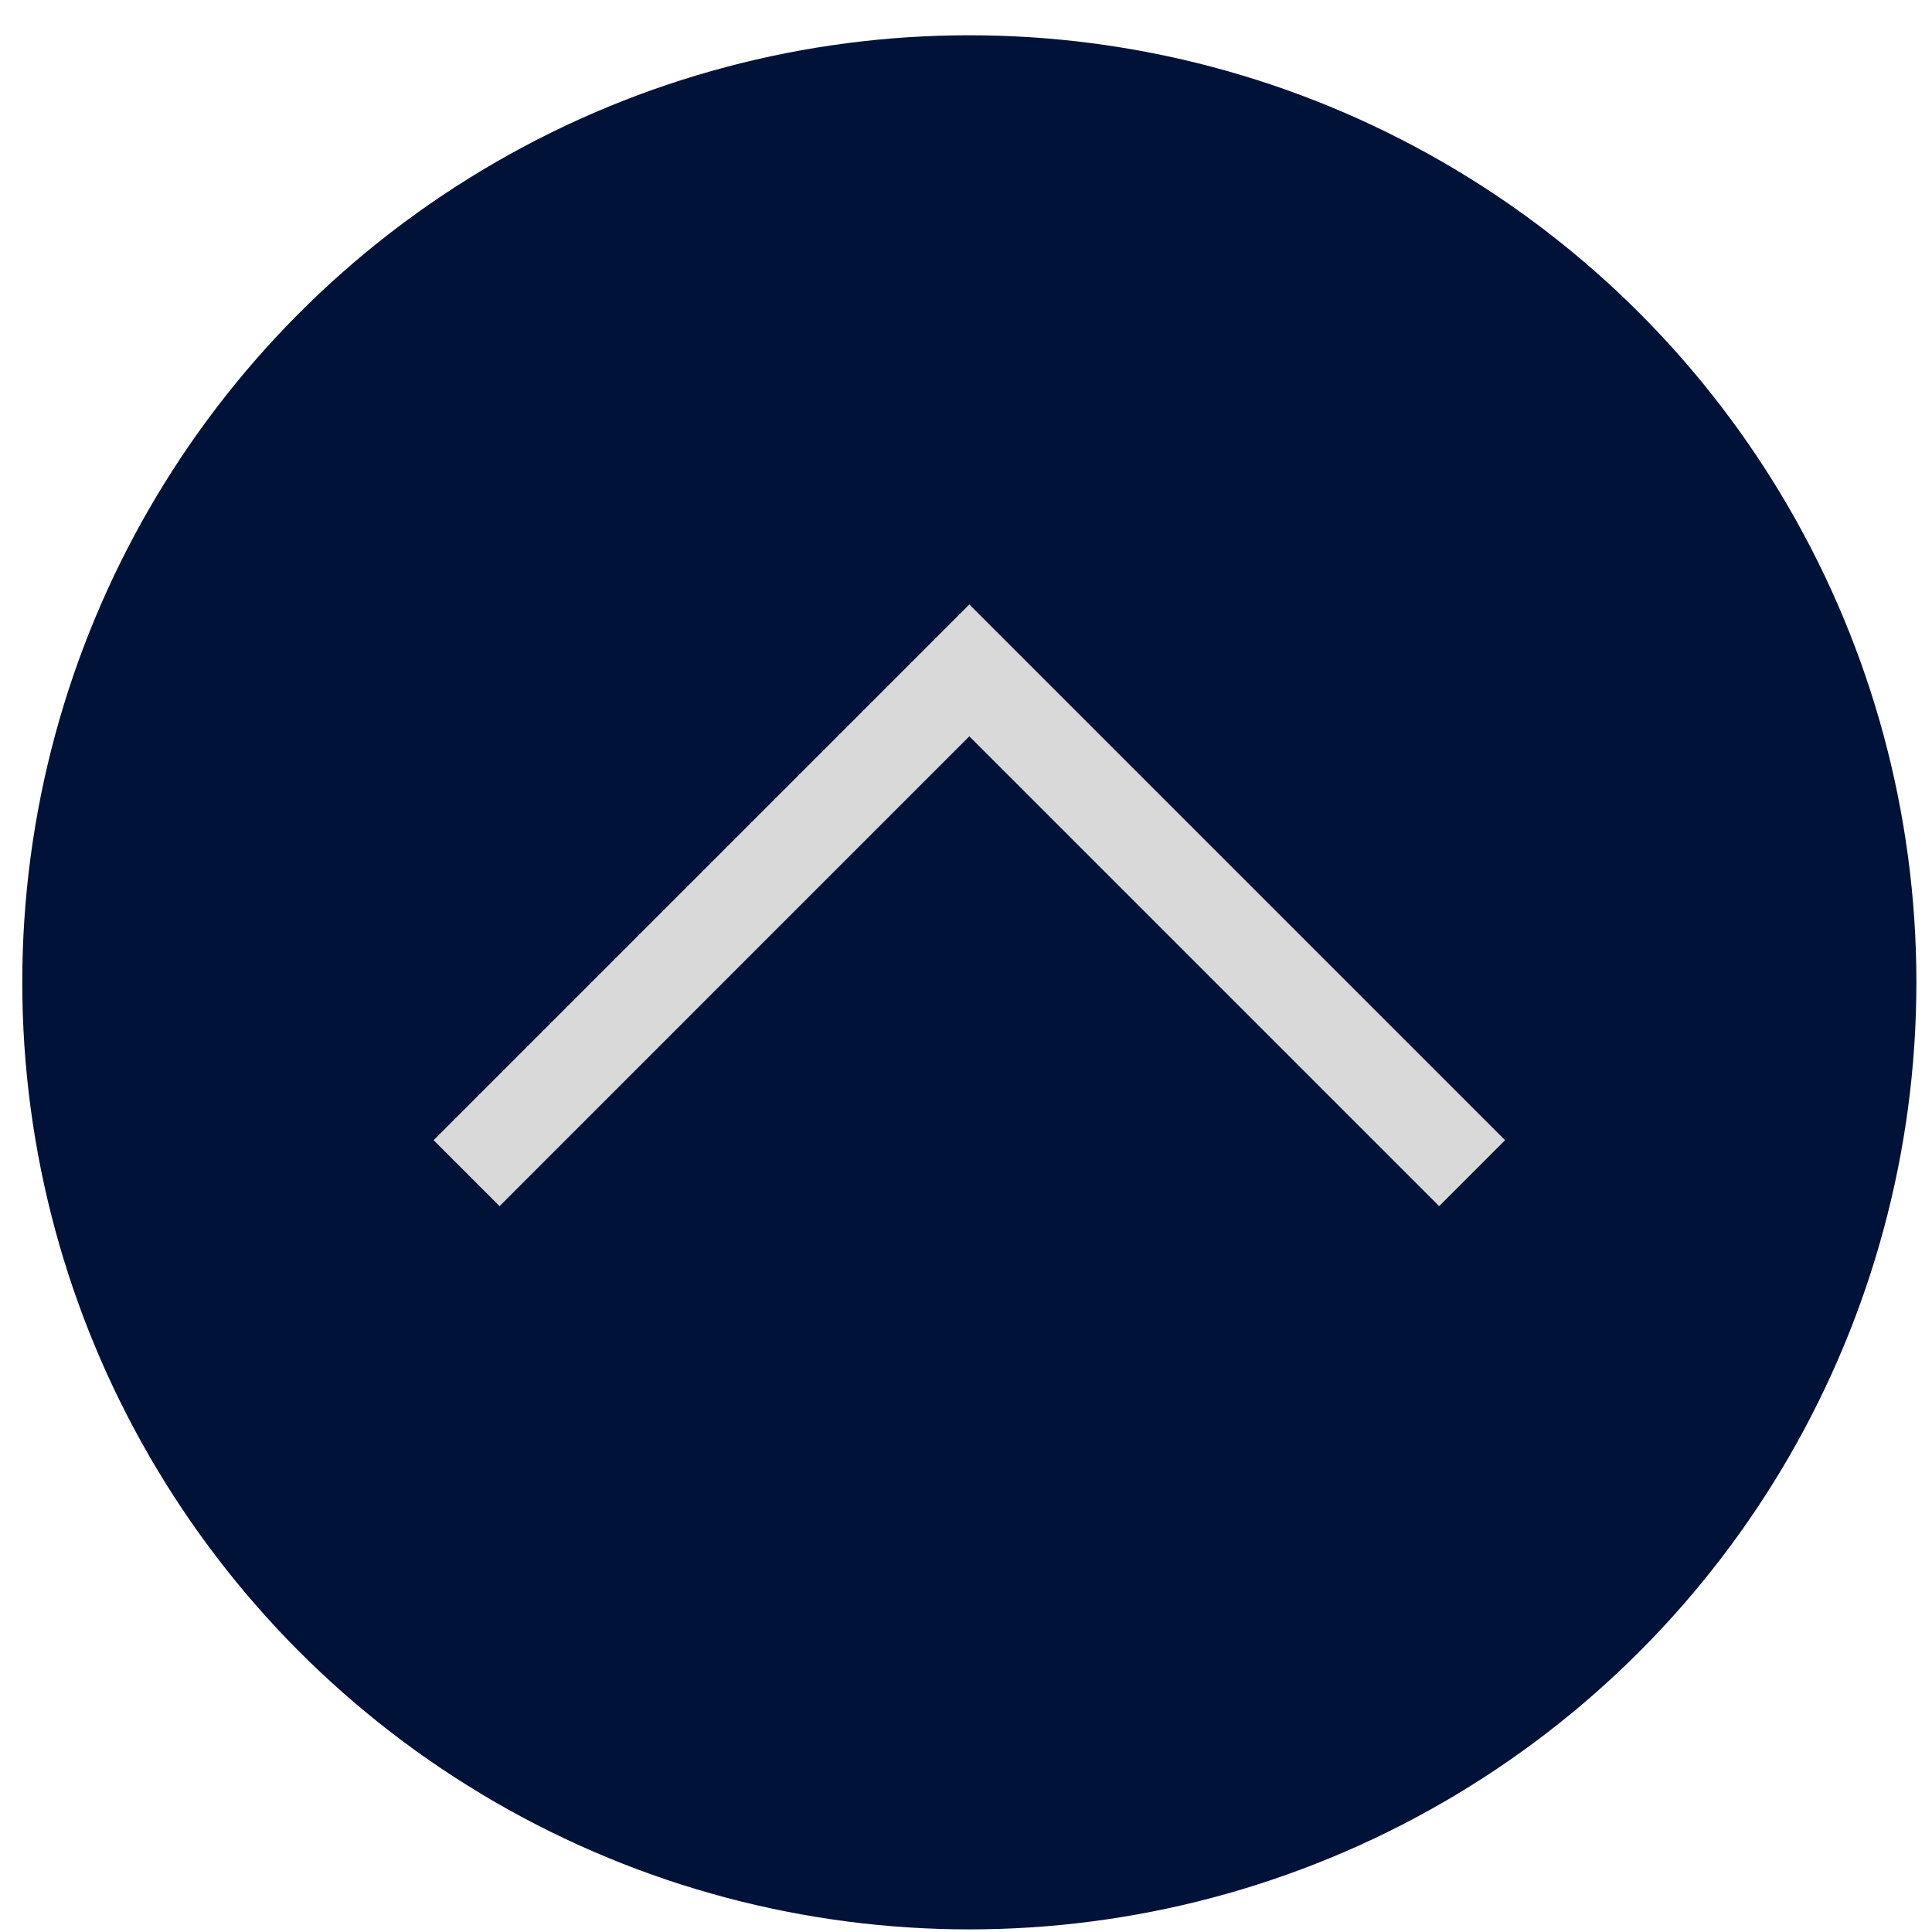
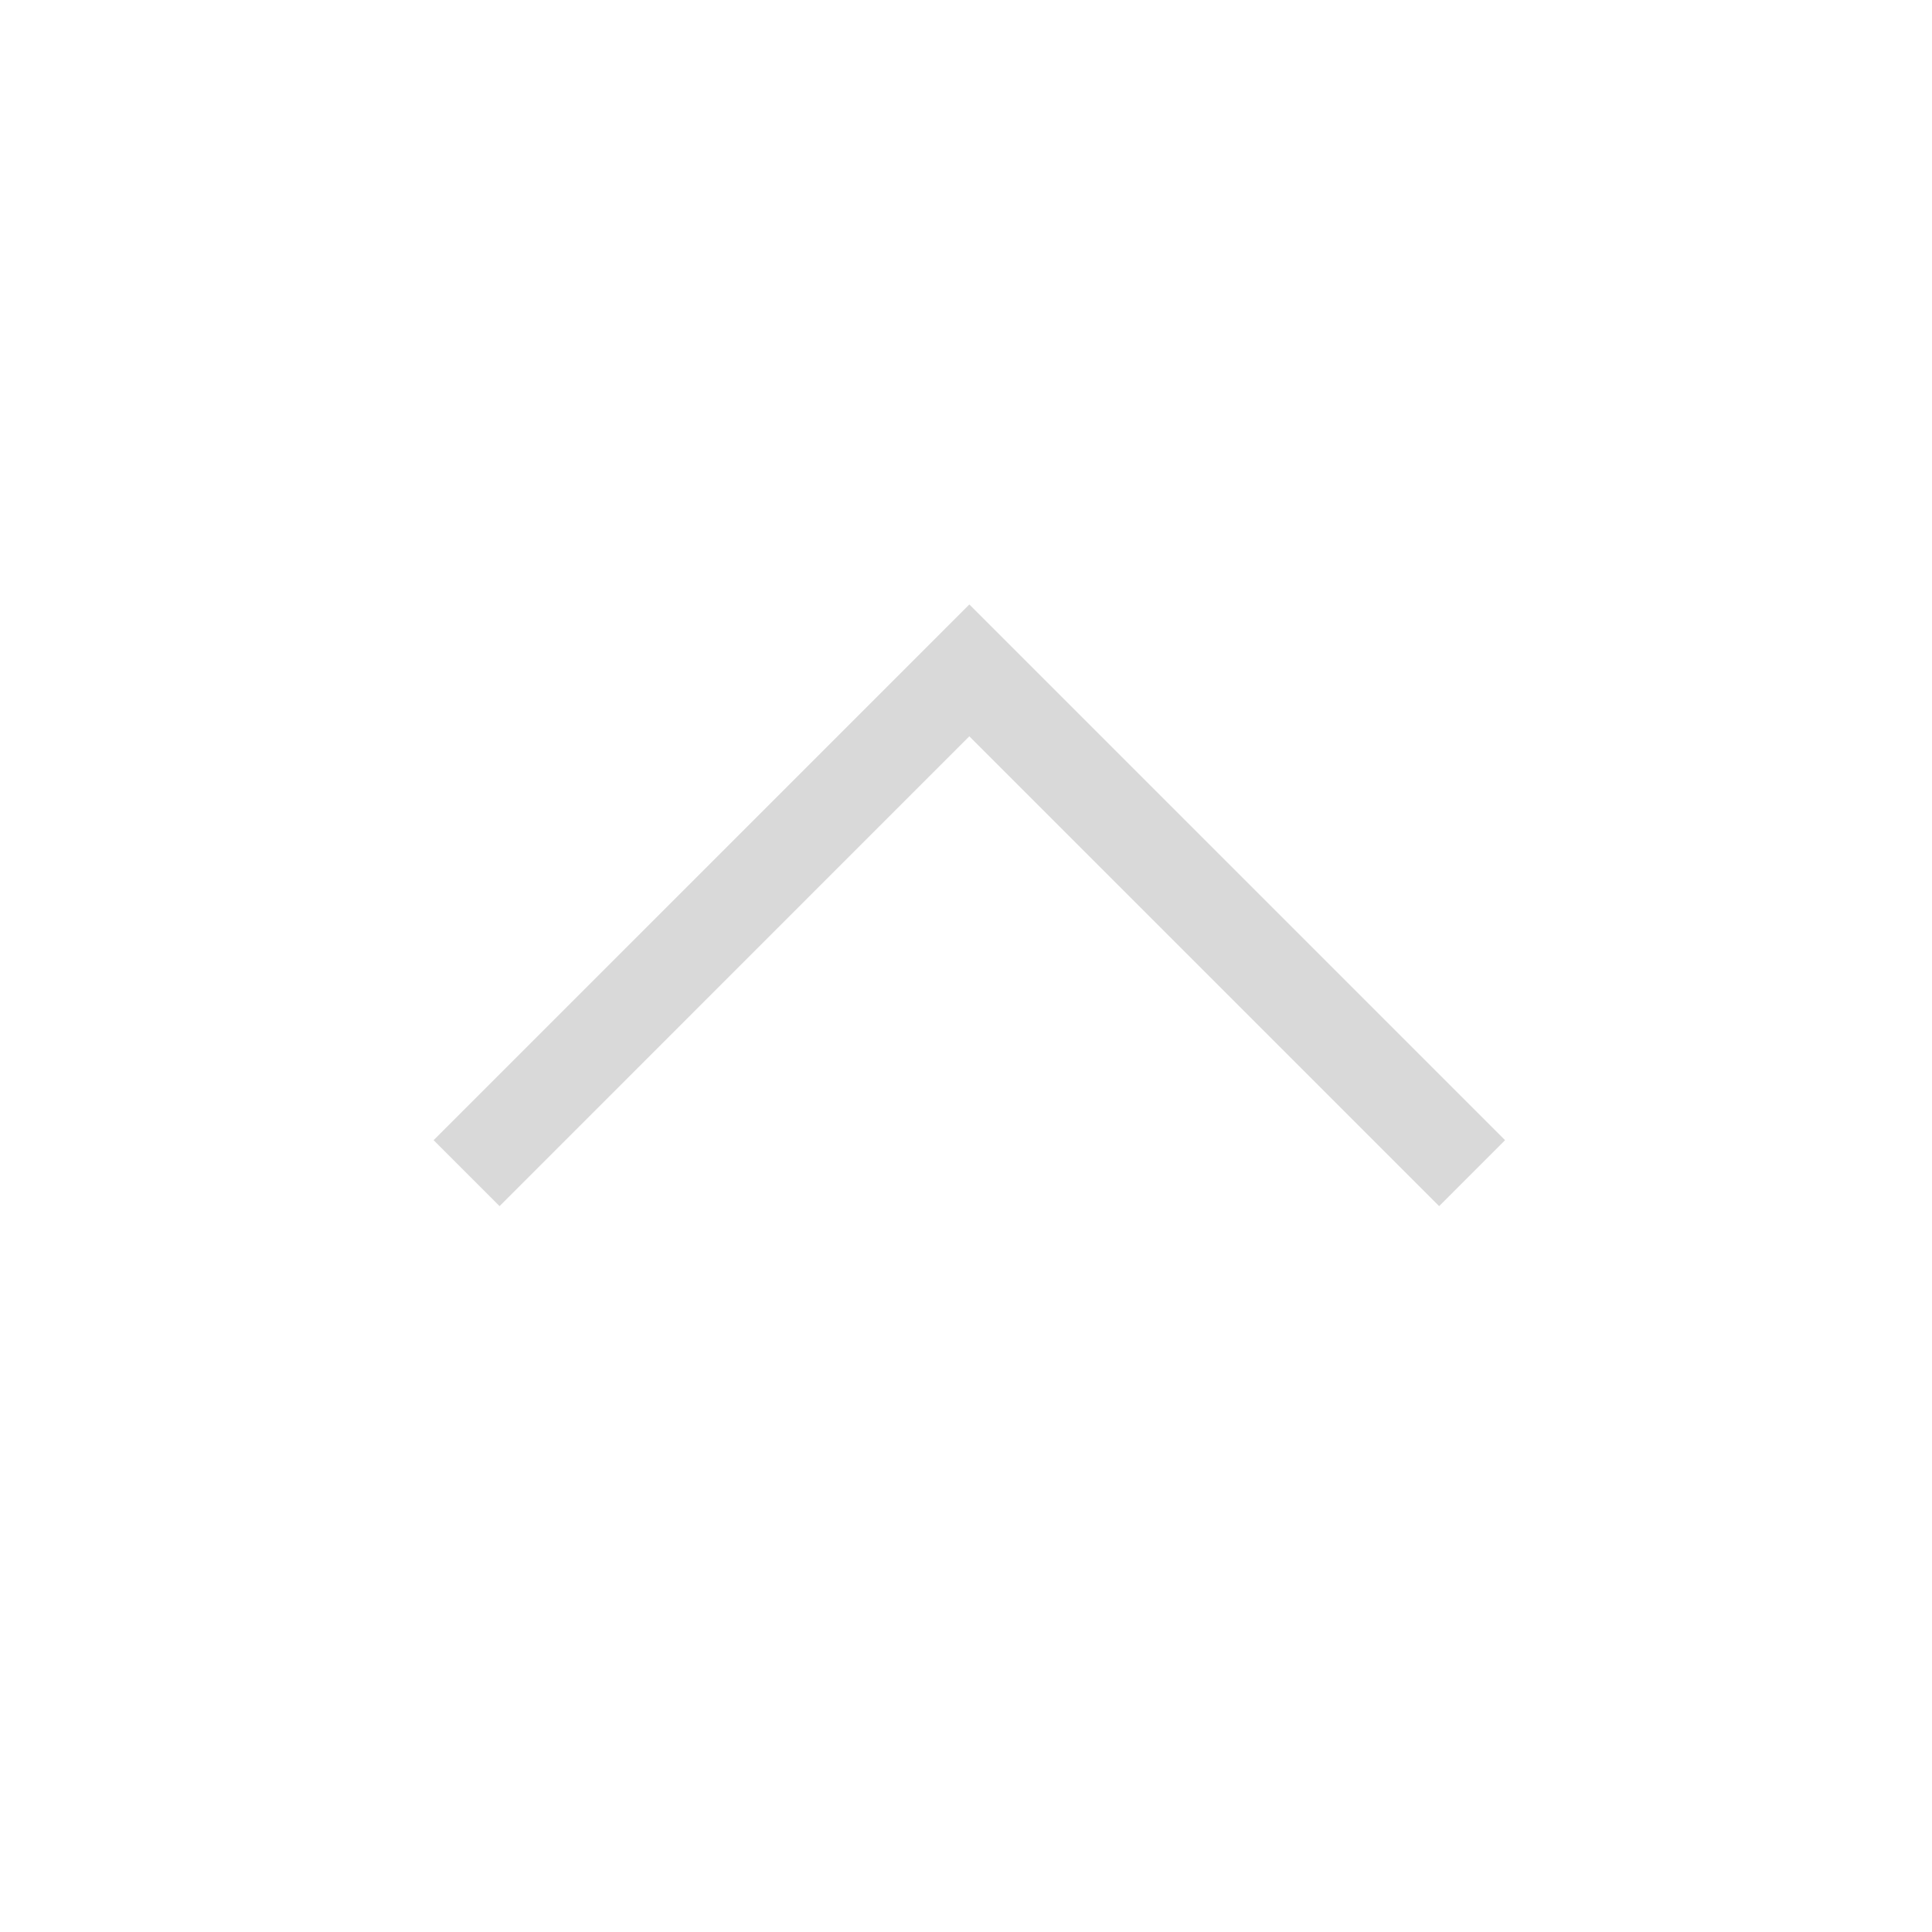
<svg xmlns="http://www.w3.org/2000/svg" width="51" height="51" viewBox="0 0 51 51" fill="none">
-   <circle cx="25.588" cy="25.931" r="25" fill="#001238" />
-   <path fill-rule="evenodd" clip-rule="evenodd" d="M23.848 17.697L11.446 30.098L13.187 31.839L25.588 19.437L37.99 31.839L39.73 30.098L27.329 17.697L27.329 17.697L25.588 15.956L25.588 15.956L25.588 15.956L23.848 17.697L23.848 17.697Z" fill="#D9D9D9" />
+   <path fill-rule="evenodd" clip-rule="evenodd" d="M23.848 17.697L11.446 30.098L13.187 31.839L25.588 19.437L37.99 31.839L39.73 30.098L27.329 17.697L25.588 15.956L25.588 15.956L25.588 15.956L23.848 17.697L23.848 17.697Z" fill="#D9D9D9" />
</svg>